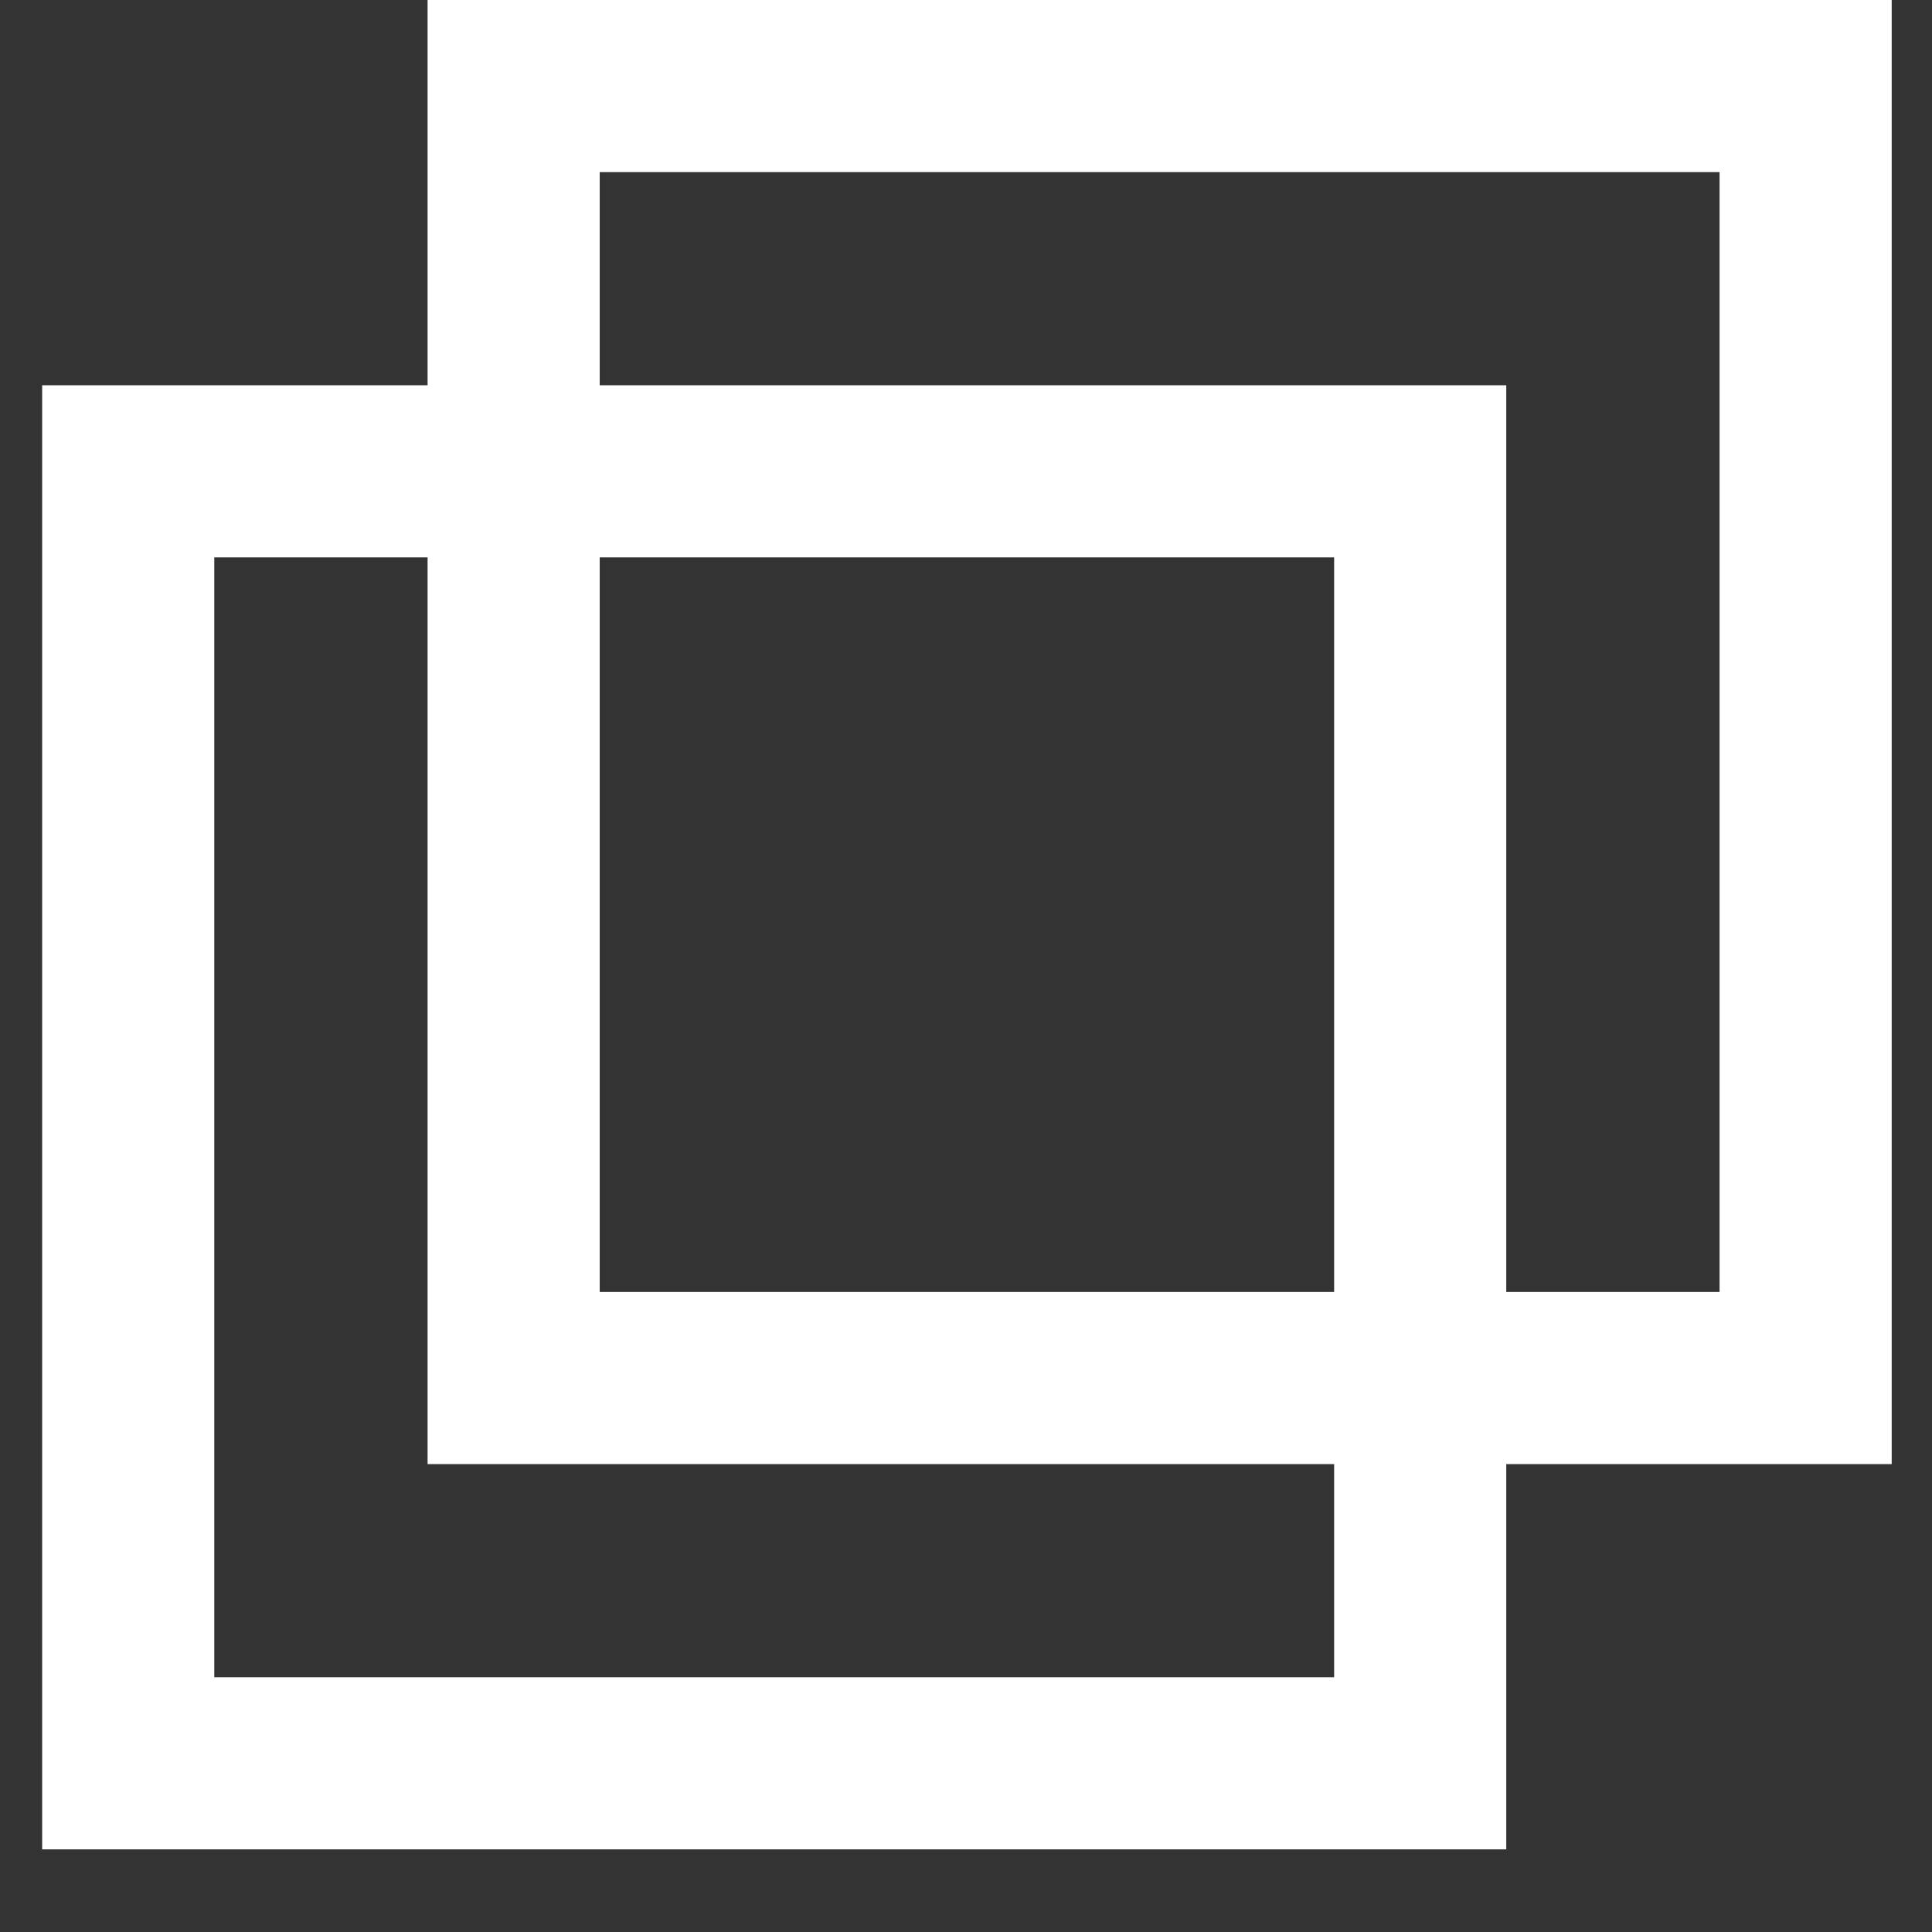
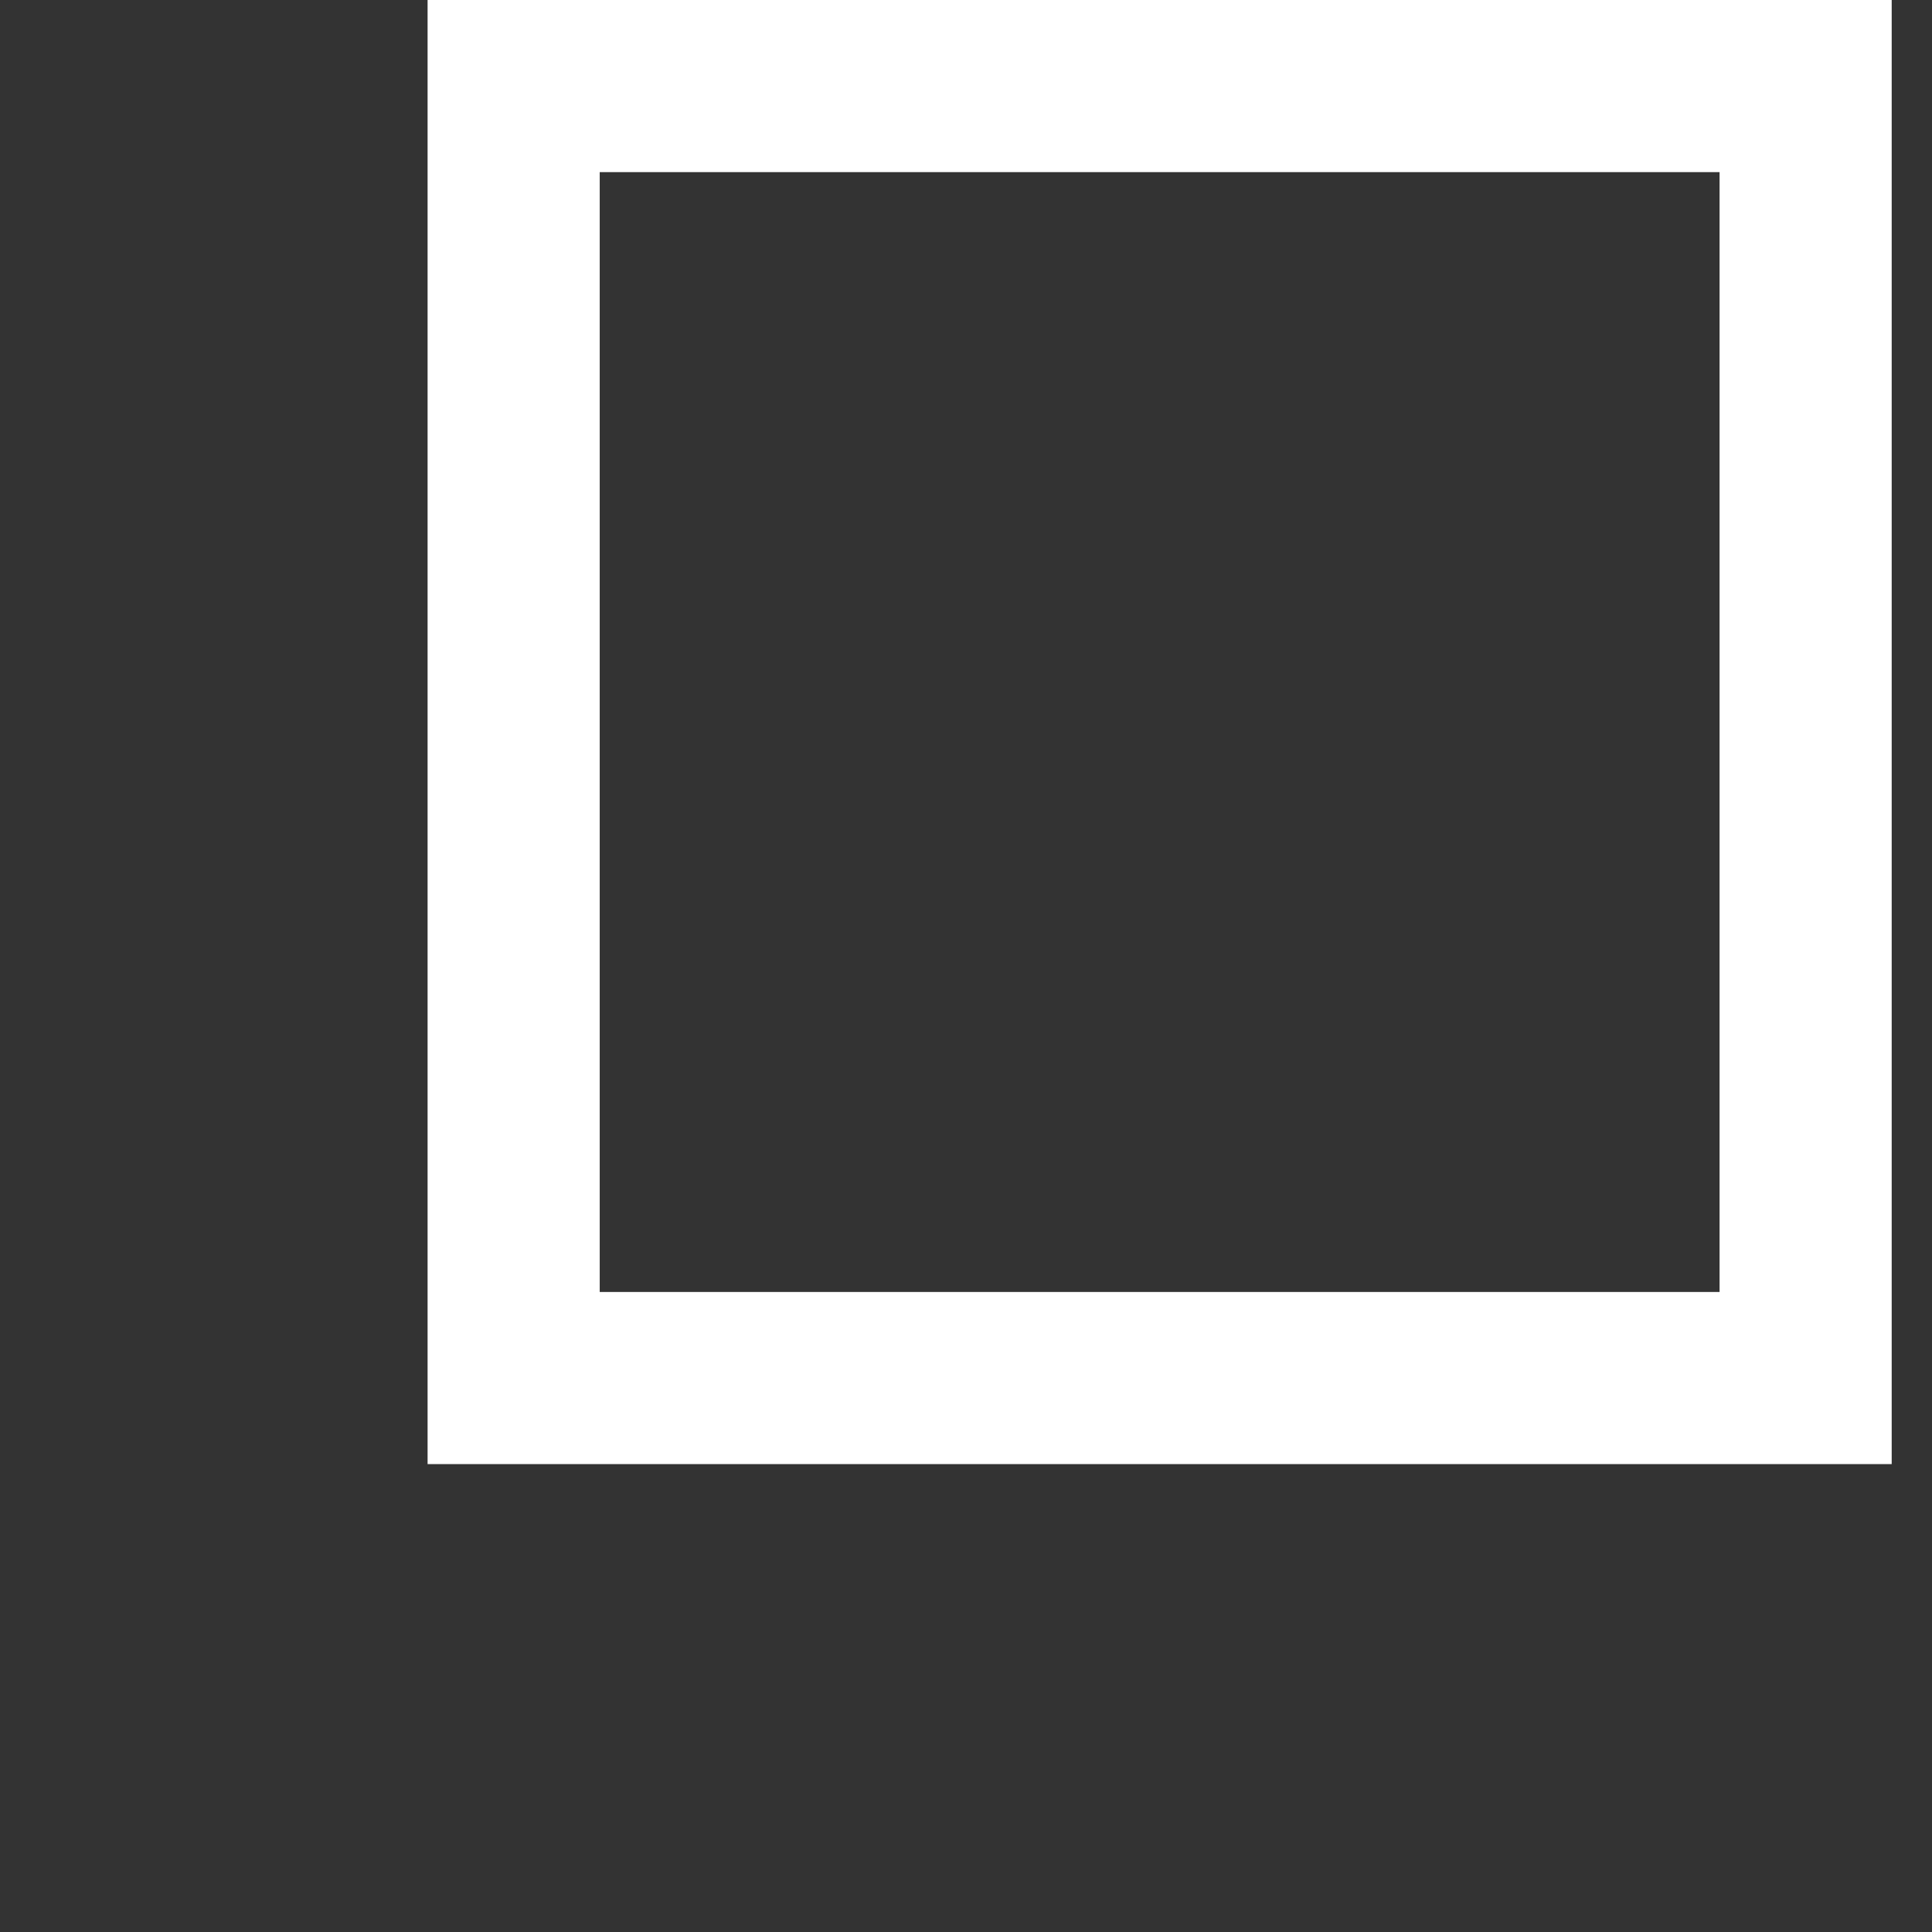
<svg xmlns="http://www.w3.org/2000/svg" width="22" height="22" viewBox="0 0 22 22" fill="none">
  <rect x="0" y="0" width="22" height="22" fill="#333333" stroke="none" />
  <rect x="5.849" y="0.98" width="14.712" height="14.712" stroke="white" stroke-width="1.96" />
-   <rect x="1.46" y="5.367" width="14.712" height="14.712" stroke="white" stroke-width="1.96" />
</svg>